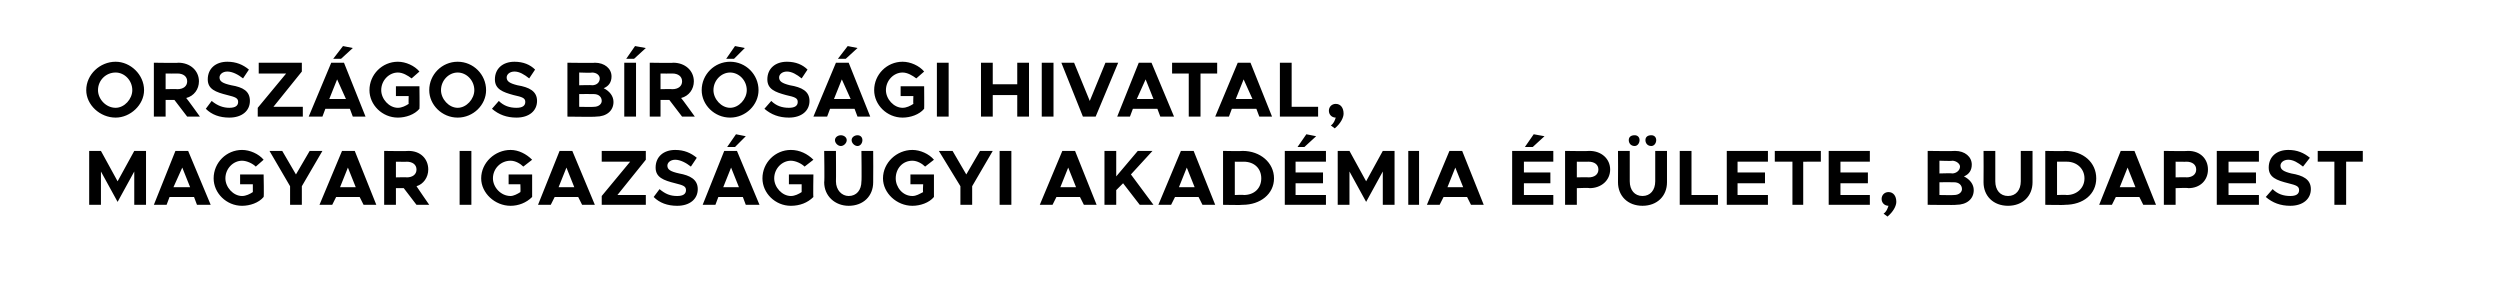
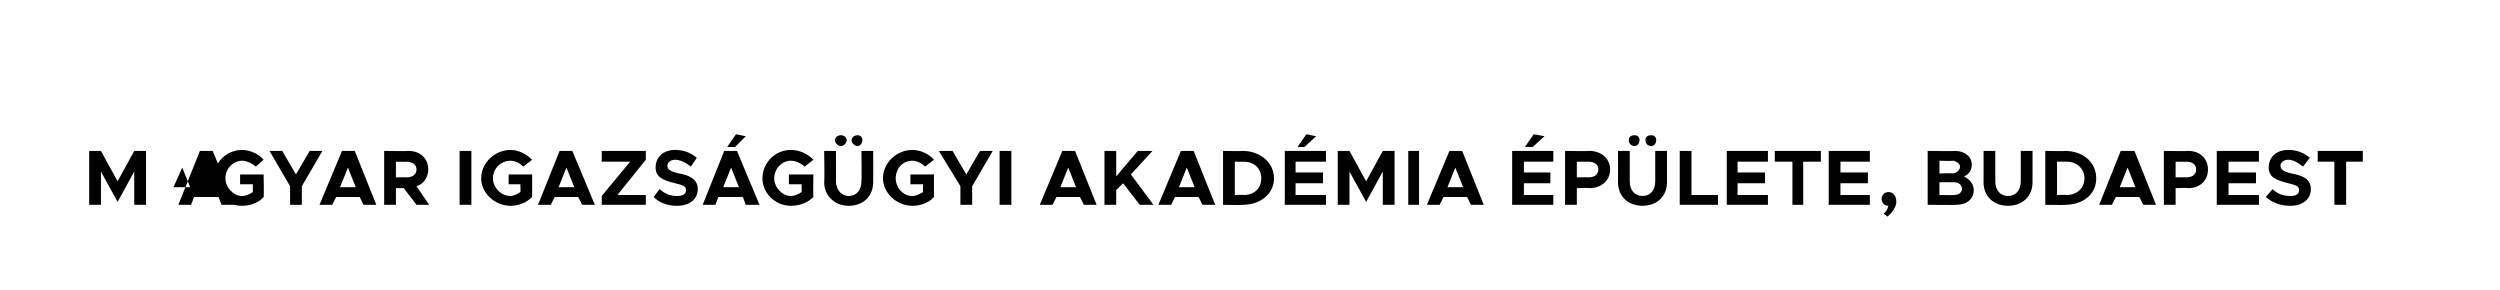
<svg xmlns="http://www.w3.org/2000/svg" version="1.1" width="255.1px" height="29.6px" viewBox="0 -1 255.1 29.6" style="top:-1px">
  <desc>Orsz gos B r s gi Hivatal, Magyar Igazs g gyi Akad mia p lete, Budapest</desc>
  <defs />
  <g id="Polygon38200">
-     <path d="m9.1 14.4h1.2l1.7 3.1l1.7-3.1h1.2v5.5h-1.2v-3.4L12 19.6l-1.7-3.1v3.4H9.1v-5.5zm10.7 4.7h-2.5l-.3.8h-1.3l2.2-5.5h1.3l2.3 5.5h-1.4l-.3-.8zm-.4-1l-.8-2l-.9 2h1.7zm5.1-1.3h2.4s.05 2.31 0 2.3c-.5.6-1.4.9-2.2.9c-1.6 0-2.9-1.3-2.9-2.8c0-1.6 1.3-2.9 2.9-2.9c.8 0 1.7.4 2.2 1l-.8.7c-.3-.3-.9-.6-1.4-.6c-.9 0-1.7.8-1.7 1.8c0 .9.8 1.8 1.7 1.8c.4 0 .8-.2 1.1-.4v-.8h-1.3v-1zm5.1 1.2l-2.1-3.6h1.3l1.4 2.4l1.4-2.4h1.3L30.8 18v1.9h-1.2V18zm7.1 1.1h-2.4l-.4.8h-1.3l2.3-5.5h1.3l2.2 5.5h-1.3l-.4-.8zm-.4-1l-.8-2l-.8 2h1.6zm6.2 1.8l-1.3-1.7h-.8v1.7h-1.2v-5.5s2.47.04 2.5 0c1.2 0 2 .8 2 1.9c0 .8-.5 1.5-1.2 1.7c0 .02 1.3 1.9 1.3 1.9h-1.3zm-2.1-2.8s1.14-.03 1.1 0c.6 0 1-.3 1-.8c0-.5-.4-.8-1-.8c.04.02-1.1 0-1.1 0v1.6zm6.5-2.7h1.2v5.5h-1.2v-5.5zm5 2.4h2.4v2.3c-.6.6-1.4.9-2.2.9c-1.6 0-3-1.3-3-2.8c0-1.6 1.4-2.9 3-2.9c.8 0 1.6.4 2.2 1l-.9.7c-.3-.3-.8-.6-1.3-.6c-1 0-1.8.8-1.8 1.8c0 .9.8 1.8 1.8 1.8c.3 0 .7-.2 1-.4c.03.01 0-.8 0-.8h-1.2v-1zm7.1 2.3h-2.4l-.4.8h-1.3l2.2-5.5h1.3l2.3 5.5h-1.3l-.4-.8zm-.4-1l-.8-2l-.8 2h1.6zm2.8.9l2.9-3.5h-2.9v-1.1h4.5v.9L63 18.9h2.9v1h-4.5v-.9zm5.3.1l.6-.8c.6.5 1.1.7 1.8.7c.6 0 .9-.2.9-.6c0-.4-.3-.5-1.1-.7c-1.2-.3-2-.6-2-1.6c0-1.1.8-1.8 2-1.8c.9 0 1.6.3 2.2.8l-.6.9c-.5-.4-1.1-.7-1.6-.7c-.5 0-.8.3-.8.6c0 .4.3.6 1.2.8c1.1.2 1.9.6 1.9 1.6c0 1-.8 1.7-2.1 1.7c-1 0-1.8-.3-2.4-.9zM75 14h-.8l.9-1.3l1 .2L75 14zm.8 5.1h-2.5l-.3.8h-1.3l2.2-5.5h1.3l2.3 5.5h-1.4l-.3-.8zm-.4-1l-.8-2l-.8 2h1.6zm5.1-1.3h2.5s-.04 2.31 0 2.3c-.6.6-1.4.9-2.3.9c-1.6 0-2.9-1.3-2.9-2.8c0-1.6 1.3-2.9 2.9-2.9c.9 0 1.7.4 2.3 1l-.9.7c-.3-.3-.9-.6-1.4-.6c-.9 0-1.7.8-1.7 1.8c0 .9.8 1.8 1.7 1.8c.4 0 .8-.2 1.1-.4v-.8h-1.3v-1zm4.7-3.5c0-.3.3-.5.6-.5c.3 0 .6.2.6.5c0 .3-.3.6-.6.6c-.3 0-.6-.3-.6-.6zm1.7 0c0-.3.3-.5.6-.5c.3 0 .5.2.5.5c0 .3-.2.6-.5.6c-.3 0-.6-.3-.6-.6zm-2.8 4.3c.05-.04 0-3.2 0-3.2h1.2s.02 3.11 0 3.1c0 .9.6 1.5 1.3 1.5c.8 0 1.3-.6 1.3-1.5c.04.01 0-3.1 0-3.1h1.2s.02 3.16 0 3.2c0 1.4-1 2.4-2.5 2.4c-1.4 0-2.5-1-2.5-2.4zm8.8-.8h2.4v2.3c-.5.6-1.4.9-2.2.9c-1.6 0-3-1.3-3-2.8c0-1.6 1.4-2.9 3-2.9c.8 0 1.7.4 2.2 1l-.9.7c-.3-.3-.8-.6-1.3-.6c-1 0-1.7.8-1.7 1.8c0 .9.7 1.8 1.7 1.8c.4 0 .7-.2 1.1-.4c-.05.01 0-.8 0-.8h-1.3v-1zM98 18l-2.2-3.6h1.4l1.4 2.4l1.4-2.4h1.3L99.2 18v1.9H98V18zm4-3.6h1.2v5.5H102v-5.5zm8.2 4.7h-2.4l-.4.8h-1.3l2.3-5.5h1.3l2.2 5.5h-1.3l-.4-.8zm-.4-1l-.8-2l-.8 2h1.6zm2.9-3.7h1.2v2.6l2.2-2.6h1.5l-2.2 2.4l2.3 3.1h-1.4l-1.7-2.2l-.7.7v1.5h-1.2v-5.5zm9.6 4.7h-2.4l-.4.8h-1.3l2.3-5.5h1.3l2.2 5.5h-1.3l-.4-.8zm-.4-1l-.8-2l-.8 2h1.6zm2.9-3.7s2 .04 2 0c1.8 0 3.2 1.2 3.2 2.8c0 1.6-1.4 2.7-3.2 2.7c0 .04-2 0-2 0v-5.5zm2.1 4.5c1.1 0 1.8-.7 1.8-1.7c0-1-.7-1.7-1.8-1.7c.05.01-.9 0-.9 0v3.4s.95-.04.9 0zm6.2-4.9h-.7l.9-1.3l1 .2l-1.2 1.1zm-.9 1.5v1.1h2.8v1.1h-2.8v1.2h3.1v1h-4.2v-5.5h4.2v1.1h-3.1zm4.3-1.1h1.2l1.7 3.1l1.7-3.1h1.2v5.5h-1.2v-3.4l-1.7 3.1l-1.7-3.1v3.4h-1.2v-5.5zm7.2 0h1.1v5.5h-1.1v-5.5zm6 4.7h-2.4l-.4.8h-1.3l2.3-5.5h1.3l2.2 5.5h-1.3l-.4-.8zm-.4-1l-.8-2l-.8 2h1.6zm7.1-4.1h-.8l.9-1.3l1.1.2l-1.2 1.1zm-.9 1.5v1.1h2.7v1.1h-2.7v1.2h3v1h-4.2v-5.5h4.2v1.1h-3zm4.2-1.1s2.5.04 2.5 0c1.2 0 2.1.8 2.1 1.9c0 1.1-.9 1.9-2.1 1.9c0-.05-1.3 0-1.3 0v1.7h-1.2v-5.5zm2.4 2.7c.6 0 1-.3 1-.8c0-.5-.4-.8-1-.8c-.03.02-1.2 0-1.2 0v1.6s1.17-.03 1.2 0zm4.1-3.8c0-.3.2-.5.6-.5c.3 0 .5.2.5.5c0 .3-.2.6-.5.6c-.4 0-.6-.3-.6-.6zm1.7 0c0-.3.2-.5.6-.5c.3 0 .5.2.5.5c0 .3-.2.6-.5.6c-.4 0-.6-.3-.6-.6zm-2.8 4.3c.02-.04 0-3.2 0-3.2h1.2v3.1c0 .9.5 1.5 1.3 1.5c.8 0 1.3-.6 1.3-1.5v-3.1h1.2v3.2c0 1.4-1 2.4-2.5 2.4c-1.5 0-2.5-1-2.5-2.4zm10.2 1.3v1h-3.9v-5.5h1.2v4.5h2.7zm2-3.4v1.1h2.8v1.1h-2.8v1.2h3.1v1h-4.2v-5.5h4.2v1.1h-3.1zm5.6 0h-1.8v-1.1h4.7v1.1H184v4.4h-1.1v-4.4zm4.9 0v1.1h2.8v1.1h-2.8v1.2h3v1h-4.2v-5.5h4.2v1.1h-3zm4.4 5.3c.3-.2.4-.5.5-.8c-.4 0-.7-.3-.7-.7c0-.4.3-.7.7-.7c.5 0 .8.4.8 1c0 .4-.3 1-.9 1.5l-.4-.3zm4.5-6.4s2.8.04 2.8 0c1 0 1.7.6 1.7 1.4c0 .6-.3 1-.8 1.2c.6.3 1 .8 1 1.4c0 .9-.7 1.5-1.8 1.5c.01.04-2.9 0-2.9 0v-5.5zm2.5 2.3c.4 0 .8-.3.8-.7c0-.3-.4-.6-.8-.6c.01.05-1.3 0-1.3 0v1.3s1.31-.04 1.3 0zm.2 2.2c.5 0 .8-.3.8-.6c0-.4-.3-.7-.8-.7c-.01-.02-1.5 0-1.5 0v1.3s1.49.03 1.5 0zm3-1.3c.02-.04 0-3.2 0-3.2h1.2v3.1c0 .9.5 1.5 1.3 1.5c.8 0 1.3-.6 1.3-1.5v-3.1h1.2v3.2c0 1.4-1 2.4-2.5 2.4c-1.5 0-2.5-1-2.5-2.4zm6.3-3.2s2.01.04 2 0c1.9 0 3.2 1.2 3.2 2.8c0 1.6-1.3 2.7-3.2 2.7c.01.04-2 0-2 0v-5.5zm2.2 4.5c1 0 1.8-.7 1.8-1.7c0-1-.8-1.7-1.8-1.7h-1v3.4s.96-.04 1 0zm7.4.2h-2.4l-.4.8h-1.3l2.2-5.5h1.4l2.2 5.5h-1.3l-.4-.8zm-.4-1l-.8-2l-.8 2h1.6zm2.9-3.7s2.46.04 2.5 0c1.2 0 2 .8 2 1.9c0 1.1-.8 1.9-2 1.9c-.04-.05-1.3 0-1.3 0v1.7h-1.2v-5.5zm2.3 2.7c.6 0 1-.3 1-.8c0-.5-.4-.8-1-.8c.04.02-1.1 0-1.1 0v1.6s1.14-.03 1.1 0zm4.3-1.6v1.1h2.8v1.1h-2.8v1.2h3.1v1h-4.3v-5.5h4.3v1.1h-3.1zm3.8 3.6l.7-.8c.5.5 1.1.7 1.8.7c.6 0 .9-.2.9-.6c0-.4-.3-.5-1.1-.7c-1.2-.3-2-.6-2-1.6c0-1.1.8-1.8 2-1.8c.9 0 1.6.3 2.2.8l-.7.9c-.5-.4-1-.7-1.5-.7c-.5 0-.8.3-.8.6c0 .4.3.6 1.1.8c1.2.2 2 .6 2 1.6c0 1-.8 1.7-2.1 1.7c-1 0-1.8-.3-2.5-.9zm7-3.6h-1.7v-1.1h4.6v1.1h-1.7v4.4h-1.2v-4.4z" stroke="none" fill="#000" />
+     <path d="m9.1 14.4h1.2l1.7 3.1l1.7-3.1h1.2v5.5h-1.2v-3.4L12 19.6l-1.7-3.1v3.4H9.1v-5.5zm10.7 4.7l-.3.8h-1.3l2.2-5.5h1.3l2.3 5.5h-1.4l-.3-.8zm-.4-1l-.8-2l-.9 2h1.7zm5.1-1.3h2.4s.05 2.31 0 2.3c-.5.6-1.4.9-2.2.9c-1.6 0-2.9-1.3-2.9-2.8c0-1.6 1.3-2.9 2.9-2.9c.8 0 1.7.4 2.2 1l-.8.7c-.3-.3-.9-.6-1.4-.6c-.9 0-1.7.8-1.7 1.8c0 .9.8 1.8 1.7 1.8c.4 0 .8-.2 1.1-.4v-.8h-1.3v-1zm5.1 1.2l-2.1-3.6h1.3l1.4 2.4l1.4-2.4h1.3L30.8 18v1.9h-1.2V18zm7.1 1.1h-2.4l-.4.8h-1.3l2.3-5.5h1.3l2.2 5.5h-1.3l-.4-.8zm-.4-1l-.8-2l-.8 2h1.6zm6.2 1.8l-1.3-1.7h-.8v1.7h-1.2v-5.5s2.47.04 2.5 0c1.2 0 2 .8 2 1.9c0 .8-.5 1.5-1.2 1.7c0 .02 1.3 1.9 1.3 1.9h-1.3zm-2.1-2.8s1.14-.03 1.1 0c.6 0 1-.3 1-.8c0-.5-.4-.8-1-.8c.04.02-1.1 0-1.1 0v1.6zm6.5-2.7h1.2v5.5h-1.2v-5.5zm5 2.4h2.4v2.3c-.6.6-1.4.9-2.2.9c-1.6 0-3-1.3-3-2.8c0-1.6 1.4-2.9 3-2.9c.8 0 1.6.4 2.2 1l-.9.7c-.3-.3-.8-.6-1.3-.6c-1 0-1.8.8-1.8 1.8c0 .9.8 1.8 1.8 1.8c.3 0 .7-.2 1-.4c.03.01 0-.8 0-.8h-1.2v-1zm7.1 2.3h-2.4l-.4.8h-1.3l2.2-5.5h1.3l2.3 5.5h-1.3l-.4-.8zm-.4-1l-.8-2l-.8 2h1.6zm2.8.9l2.9-3.5h-2.9v-1.1h4.5v.9L63 18.9h2.9v1h-4.5v-.9zm5.3.1l.6-.8c.6.5 1.1.7 1.8.7c.6 0 .9-.2.9-.6c0-.4-.3-.5-1.1-.7c-1.2-.3-2-.6-2-1.6c0-1.1.8-1.8 2-1.8c.9 0 1.6.3 2.2.8l-.6.9c-.5-.4-1.1-.7-1.6-.7c-.5 0-.8.3-.8.6c0 .4.3.6 1.2.8c1.1.2 1.9.6 1.9 1.6c0 1-.8 1.7-2.1 1.7c-1 0-1.8-.3-2.4-.9zM75 14h-.8l.9-1.3l1 .2L75 14zm.8 5.1h-2.5l-.3.8h-1.3l2.2-5.5h1.3l2.3 5.5h-1.4l-.3-.8zm-.4-1l-.8-2l-.8 2h1.6zm5.1-1.3h2.5s-.04 2.31 0 2.3c-.6.6-1.4.9-2.3.9c-1.6 0-2.9-1.3-2.9-2.8c0-1.6 1.3-2.9 2.9-2.9c.9 0 1.7.4 2.3 1l-.9.7c-.3-.3-.9-.6-1.4-.6c-.9 0-1.7.8-1.7 1.8c0 .9.8 1.8 1.7 1.8c.4 0 .8-.2 1.1-.4v-.8h-1.3v-1zm4.7-3.5c0-.3.3-.5.6-.5c.3 0 .6.2.6.5c0 .3-.3.6-.6.6c-.3 0-.6-.3-.6-.6zm1.7 0c0-.3.3-.5.6-.5c.3 0 .5.2.5.5c0 .3-.2.6-.5.6c-.3 0-.6-.3-.6-.6zm-2.8 4.3c.05-.04 0-3.2 0-3.2h1.2s.02 3.11 0 3.1c0 .9.6 1.5 1.3 1.5c.8 0 1.3-.6 1.3-1.5c.04.01 0-3.1 0-3.1h1.2s.02 3.16 0 3.2c0 1.4-1 2.4-2.5 2.4c-1.4 0-2.5-1-2.5-2.4zm8.8-.8h2.4v2.3c-.5.6-1.4.9-2.2.9c-1.6 0-3-1.3-3-2.8c0-1.6 1.4-2.9 3-2.9c.8 0 1.7.4 2.2 1l-.9.7c-.3-.3-.8-.6-1.3-.6c-1 0-1.7.8-1.7 1.8c0 .9.7 1.8 1.7 1.8c.4 0 .7-.2 1.1-.4c-.05.01 0-.8 0-.8h-1.3v-1zM98 18l-2.2-3.6h1.4l1.4 2.4l1.4-2.4h1.3L99.2 18v1.9H98V18zm4-3.6h1.2v5.5H102v-5.5zm8.2 4.7h-2.4l-.4.8h-1.3l2.3-5.5h1.3l2.2 5.5h-1.3l-.4-.8zm-.4-1l-.8-2l-.8 2h1.6zm2.9-3.7h1.2v2.6l2.2-2.6h1.5l-2.2 2.4l2.3 3.1h-1.4l-1.7-2.2l-.7.7v1.5h-1.2v-5.5zm9.6 4.7h-2.4l-.4.8h-1.3l2.3-5.5h1.3l2.2 5.5h-1.3l-.4-.8zm-.4-1l-.8-2l-.8 2h1.6zm2.9-3.7s2 .04 2 0c1.8 0 3.2 1.2 3.2 2.8c0 1.6-1.4 2.7-3.2 2.7c0 .04-2 0-2 0v-5.5zm2.1 4.5c1.1 0 1.8-.7 1.8-1.7c0-1-.7-1.7-1.8-1.7c.05.01-.9 0-.9 0v3.4s.95-.04.9 0zm6.2-4.9h-.7l.9-1.3l1 .2l-1.2 1.1zm-.9 1.5v1.1h2.8v1.1h-2.8v1.2h3.1v1h-4.2v-5.5h4.2v1.1h-3.1zm4.3-1.1h1.2l1.7 3.1l1.7-3.1h1.2v5.5h-1.2v-3.4l-1.7 3.1l-1.7-3.1v3.4h-1.2v-5.5zm7.2 0h1.1v5.5h-1.1v-5.5zm6 4.7h-2.4l-.4.8h-1.3l2.3-5.5h1.3l2.2 5.5h-1.3l-.4-.8zm-.4-1l-.8-2l-.8 2h1.6zm7.1-4.1h-.8l.9-1.3l1.1.2l-1.2 1.1zm-.9 1.5v1.1h2.7v1.1h-2.7v1.2h3v1h-4.2v-5.5h4.2v1.1h-3zm4.2-1.1s2.5.04 2.5 0c1.2 0 2.1.8 2.1 1.9c0 1.1-.9 1.9-2.1 1.9c0-.05-1.3 0-1.3 0v1.7h-1.2v-5.5zm2.4 2.7c.6 0 1-.3 1-.8c0-.5-.4-.8-1-.8c-.03.02-1.2 0-1.2 0v1.6s1.17-.03 1.2 0zm4.1-3.8c0-.3.2-.5.6-.5c.3 0 .5.2.5.5c0 .3-.2.6-.5.6c-.4 0-.6-.3-.6-.6zm1.7 0c0-.3.2-.5.6-.5c.3 0 .5.2.5.5c0 .3-.2.6-.5.6c-.4 0-.6-.3-.6-.6zm-2.8 4.3c.02-.04 0-3.2 0-3.2h1.2v3.1c0 .9.5 1.5 1.3 1.5c.8 0 1.3-.6 1.3-1.5v-3.1h1.2v3.2c0 1.4-1 2.4-2.5 2.4c-1.5 0-2.5-1-2.5-2.4zm10.2 1.3v1h-3.9v-5.5h1.2v4.5h2.7zm2-3.4v1.1h2.8v1.1h-2.8v1.2h3.1v1h-4.2v-5.5h4.2v1.1h-3.1zm5.6 0h-1.8v-1.1h4.7v1.1H184v4.4h-1.1v-4.4zm4.9 0v1.1h2.8v1.1h-2.8v1.2h3v1h-4.2v-5.5h4.2v1.1h-3zm4.4 5.3c.3-.2.4-.5.5-.8c-.4 0-.7-.3-.7-.7c0-.4.3-.7.7-.7c.5 0 .8.4.8 1c0 .4-.3 1-.9 1.5l-.4-.3zm4.5-6.4s2.8.04 2.8 0c1 0 1.7.6 1.7 1.4c0 .6-.3 1-.8 1.2c.6.3 1 .8 1 1.4c0 .9-.7 1.5-1.8 1.5c.01.04-2.9 0-2.9 0v-5.5zm2.5 2.3c.4 0 .8-.3.8-.7c0-.3-.4-.6-.8-.6c.01.05-1.3 0-1.3 0v1.3s1.31-.04 1.3 0zm.2 2.2c.5 0 .8-.3.8-.6c0-.4-.3-.7-.8-.7c-.01-.02-1.5 0-1.5 0v1.3s1.49.03 1.5 0zm3-1.3c.02-.04 0-3.2 0-3.2h1.2v3.1c0 .9.5 1.5 1.3 1.5c.8 0 1.3-.6 1.3-1.5v-3.1h1.2v3.2c0 1.4-1 2.4-2.5 2.4c-1.5 0-2.5-1-2.5-2.4zm6.3-3.2s2.01.04 2 0c1.9 0 3.2 1.2 3.2 2.8c0 1.6-1.3 2.7-3.2 2.7c.01.04-2 0-2 0v-5.5zm2.2 4.5c1 0 1.8-.7 1.8-1.7c0-1-.8-1.7-1.8-1.7h-1v3.4s.96-.04 1 0zm7.4.2h-2.4l-.4.8h-1.3l2.2-5.5h1.4l2.2 5.5h-1.3l-.4-.8zm-.4-1l-.8-2l-.8 2h1.6zm2.9-3.7s2.46.04 2.5 0c1.2 0 2 .8 2 1.9c0 1.1-.8 1.9-2 1.9c-.04-.05-1.3 0-1.3 0v1.7h-1.2v-5.5zm2.3 2.7c.6 0 1-.3 1-.8c0-.5-.4-.8-1-.8c.04.02-1.1 0-1.1 0v1.6s1.14-.03 1.1 0zm4.3-1.6v1.1h2.8v1.1h-2.8v1.2h3.1v1h-4.3v-5.5h4.3v1.1h-3.1zm3.8 3.6l.7-.8c.5.5 1.1.7 1.8.7c.6 0 .9-.2.9-.6c0-.4-.3-.5-1.1-.7c-1.2-.3-2-.6-2-1.6c0-1.1.8-1.8 2-1.8c.9 0 1.6.3 2.2.8l-.7.9c-.5-.4-1-.7-1.5-.7c-.5 0-.8.3-.8.6c0 .4.3.6 1.1.8c1.2.2 2 .6 2 1.6c0 1-.8 1.7-2.1 1.7c-1 0-1.8-.3-2.5-.9zm7-3.6h-1.7v-1.1h4.6v1.1h-1.7v4.4h-1.2v-4.4z" stroke="none" fill="#000" />
  </g>
  <g id="Polygon38199">
-     <path d="m8.8 8.2c0-1.6 1.4-2.9 3-2.9c1.5 0 2.9 1.3 2.9 2.9c0 1.5-1.4 2.8-2.9 2.8c-1.6 0-3-1.3-3-2.8zm4.7 0c0-1-.8-1.8-1.7-1.8c-1 0-1.8.8-1.8 1.8c0 .9.8 1.8 1.8 1.8c.9 0 1.7-.9 1.7-1.8zm5.6 2.7l-1.3-1.7h-.9v1.7h-1.2V5.4s2.52.04 2.5 0c1.2 0 2.1.8 2.1 1.9c0 .8-.5 1.5-1.3 1.7c.05.02 1.4 1.9 1.4 1.9h-1.3zm-2.2-2.8s1.19-.03 1.2 0c.6 0 1-.3 1-.8c0-.5-.4-.8-1-.8c-.01.02-1.2 0-1.2 0v1.6zm4.1 2l.6-.8c.6.5 1.2.7 1.8.7c.6 0 .9-.2.9-.6c0-.4-.3-.5-1.1-.7c-1.2-.3-2-.6-2-1.6c0-1.1.8-1.8 2-1.8c.9 0 1.6.3 2.2.8l-.6.9c-.5-.4-1.1-.7-1.6-.7c-.5 0-.8.3-.8.6c0 .4.3.6 1.2.8c1.2.2 1.9.6 1.9 1.6c0 1-.8 1.7-2.1 1.7c-1 0-1.8-.3-2.4-.9zm5.3-.1l2.9-3.5h-2.8V5.4h4.4v.9l-2.9 3.6h3v1h-4.6v-.9zm8.5-5h-.8l1-1.3l1 .2L34.8 5zm.9 5.1h-2.5l-.3.8h-1.4l2.3-5.5h1.3l2.2 5.5H36l-.3-.8zm-.4-1l-.9-2l-.8 2h1.7zm5.1-1.3h2.4s.03 2.31 0 2.3c-.5.6-1.4.9-2.2.9c-1.6 0-2.9-1.3-2.9-2.8c0-1.6 1.3-2.9 2.9-2.9c.8 0 1.7.4 2.2 1L42 7c-.4-.3-.9-.6-1.4-.6c-.9 0-1.7.8-1.7 1.8c0 .9.8 1.8 1.7 1.8c.4 0 .8-.2 1.1-.4c-.02.01 0-.8 0-.8h-1.3v-1zm3.4.4c0-1.6 1.3-2.9 2.9-2.9c1.6 0 2.9 1.3 2.9 2.9c0 1.5-1.3 2.8-2.9 2.8c-1.6 0-2.9-1.3-2.9-2.8zm4.6 0c0-1-.8-1.8-1.7-1.8c-.9 0-1.7.8-1.7 1.8c0 .9.8 1.8 1.7 1.8c.9 0 1.7-.9 1.7-1.8zm1.8 1.9l.7-.8c.5.5 1.1.7 1.8.7c.6 0 .9-.2.9-.6c0-.4-.3-.5-1.2-.7c-1.1-.3-1.9-.6-1.9-1.6c0-1.1.8-1.8 2-1.8c.9 0 1.6.3 2.1.8L54 7c-.5-.4-1-.7-1.5-.7c-.5 0-.8.3-.8.6c0 .4.3.6 1.1.8c1.2.2 2 .6 2 1.6c0 1-.8 1.7-2.1 1.7c-1 0-1.8-.3-2.5-.9zm7.7-4.7s2.81.04 2.8 0c1 0 1.7.6 1.7 1.4c0 .6-.3 1-.8 1.2c.6.3 1 .8 1 1.4c0 .9-.7 1.5-1.8 1.5c.01.04-2.9 0-2.9 0V5.4zm2.5 2.3c.5 0 .8-.3.8-.7c0-.3-.3-.6-.8-.6c.01.05-1.3 0-1.3 0v1.3s1.31-.04 1.3 0zm.2 2.2c.5 0 .8-.3.8-.6c0-.4-.3-.7-.8-.7c0-.02-1.5 0-1.5 0v1.3s1.5.03 1.5 0zm4.2-6.2l1.1.2L64.7 5h-.8l.9-1.3zm-1.1 1.7h1.2v5.5h-1.2V5.4zm5.9 5.5l-1.3-1.7h-.9v1.7h-1.1V5.4s2.42.04 2.4 0c1.2 0 2.1.8 2.1 1.9c0 .8-.5 1.5-1.3 1.7c.05.02 1.4 1.9 1.4 1.9h-1.3zm-2.2-2.8s1.19-.03 1.2 0c.6 0 1-.3 1-.8c0-.5-.4-.8-1-.8c-.01.02-1.2 0-1.2 0v1.6zM75 3.7l1 .2L74.9 5h-.8l.9-1.3zm-3.4 4.5c0-1.6 1.3-2.9 2.9-2.9c1.6 0 2.9 1.3 2.9 2.9c0 1.5-1.3 2.8-2.9 2.8c-1.6 0-2.9-1.3-2.9-2.8zm4.6 0c0-1-.8-1.8-1.7-1.8c-.9 0-1.7.8-1.7 1.8c0 .9.8 1.8 1.7 1.8c.9 0 1.7-.9 1.7-1.8zm1.8 1.9l.7-.8c.5.5 1.1.7 1.8.7c.6 0 .9-.2.9-.6c0-.4-.3-.5-1.2-.7c-1.1-.3-1.9-.6-1.9-1.6c0-1.1.8-1.8 2-1.8c.9 0 1.6.3 2.1.8l-.6.9c-.5-.4-1-.7-1.5-.7c-.5 0-.8.3-.8.6c0 .4.3.6 1.1.8c1.2.2 2 .6 2 1.6c0 1-.8 1.7-2.1 1.7c-1 0-1.8-.3-2.5-.9zM86.3 5h-.8l1-1.3l1 .2L86.3 5zm.9 5.1h-2.5l-.3.8H83l2.3-5.5h1.3l2.2 5.5h-1.3l-.3-.8zm-.4-1l-.9-2l-.8 2h1.7zm5.1-1.3h2.4s.02 2.31 0 2.3c-.5.6-1.4.9-2.2.9c-1.6 0-2.9-1.3-2.9-2.8c0-1.6 1.3-2.9 2.9-2.9c.8 0 1.7.4 2.2 1l-.8.7c-.4-.3-.9-.6-1.4-.6c-.9 0-1.7.8-1.7 1.8c0 .9.8 1.8 1.7 1.8c.4 0 .8-.2 1.1-.4c-.03.01 0-.8 0-.8h-1.3v-1zm3.7-2.4h1.2v5.5h-1.2V5.4zm9.4 0v5.5h-1.2V8.7h-2.5v2.2h-1.2V5.4h1.2v2.2h2.5V5.4h1.2zm1.3 0h1.2v5.5h-1.2V5.4zm7.8 0l-2.3 5.5h-1.3l-2.2-5.5h1.3l1.6 3.9l1.6-3.9h1.3zm4 4.7h-2.5l-.3.8H114l2.2-5.5h1.3l2.3 5.5h-1.4l-.3-.8zm-.4-1l-.8-2l-.9 2h1.7zm3.6-2.6h-1.7V5.4h4.6v1.1h-1.7v4.4h-1.2V6.5zm6.9 3.6h-2.5l-.3.8H124l2.3-5.5h1.3l2.2 5.5h-1.3l-.3-.8zm-.4-1l-.9-2l-.8 2h1.7zm6.7.8v1h-3.9V5.4h1.2v4.5h2.7zm1.3 1.9c.3-.2.4-.5.5-.8c-.4 0-.7-.3-.7-.7c0-.4.3-.7.7-.7c.5 0 .8.4.8 1c0 .4-.3 1-.9 1.5l-.4-.3z" stroke="none" fill="#000" />
-   </g>
+     </g>
</svg>